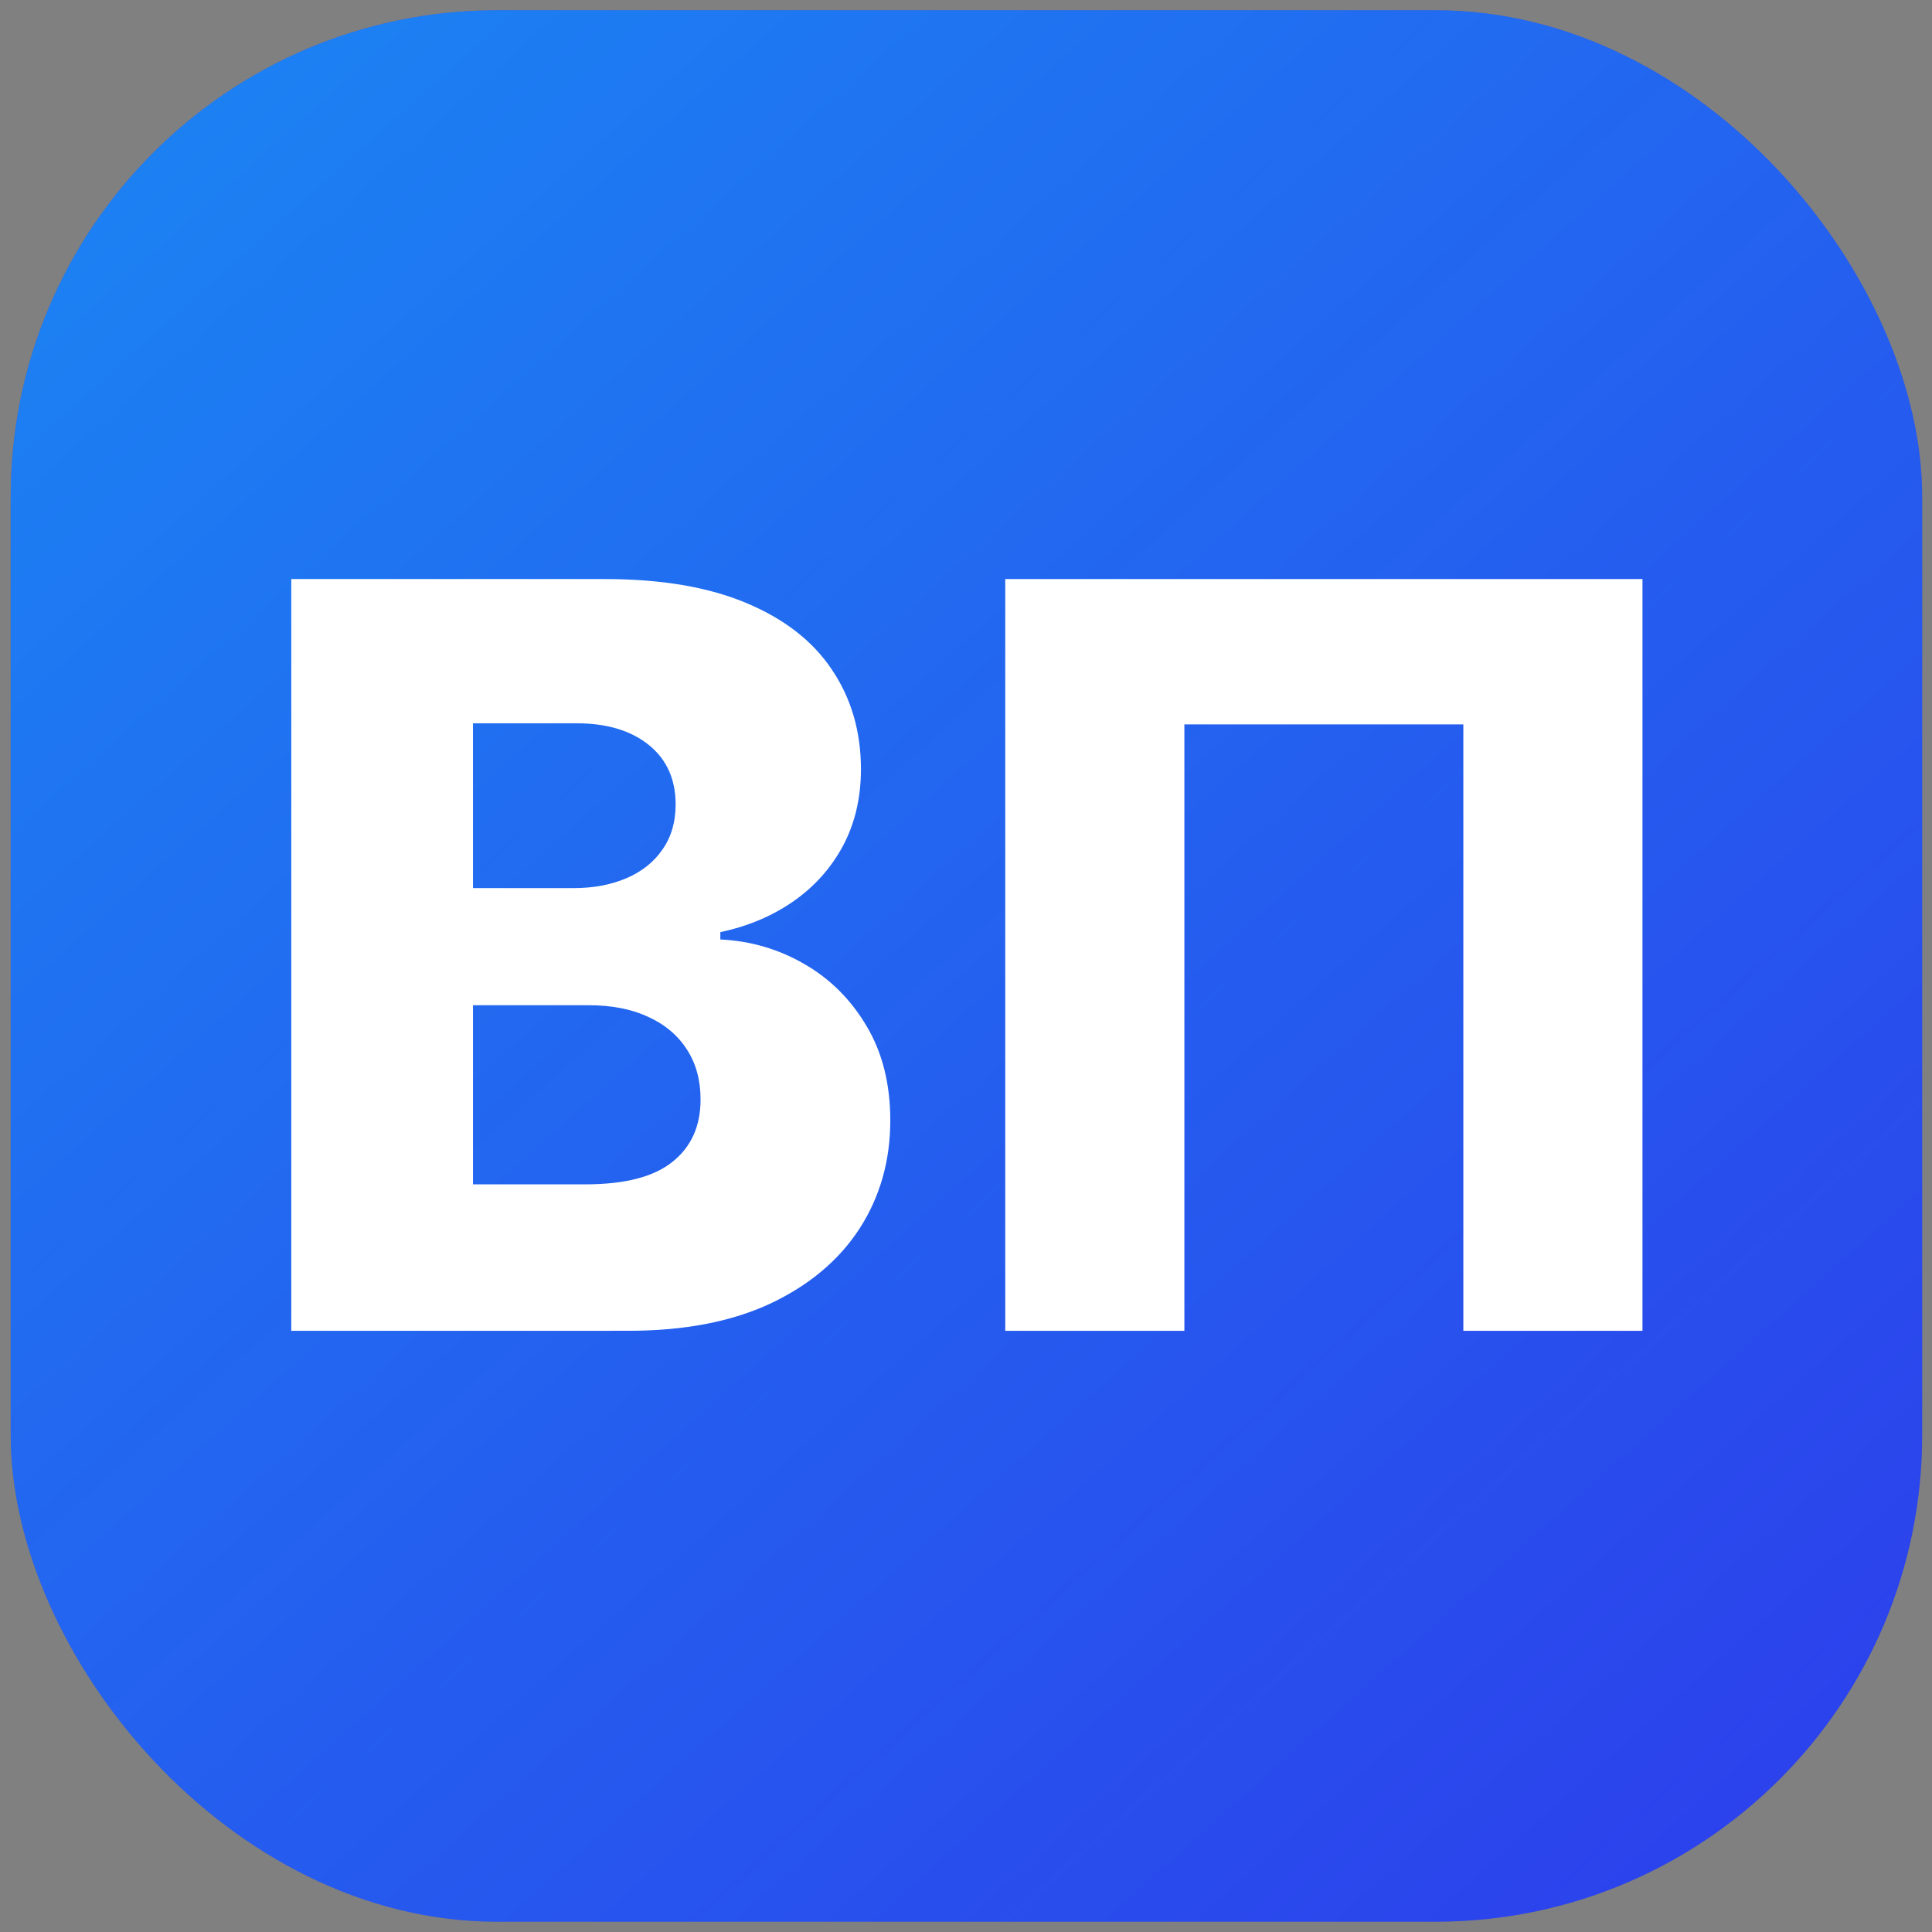
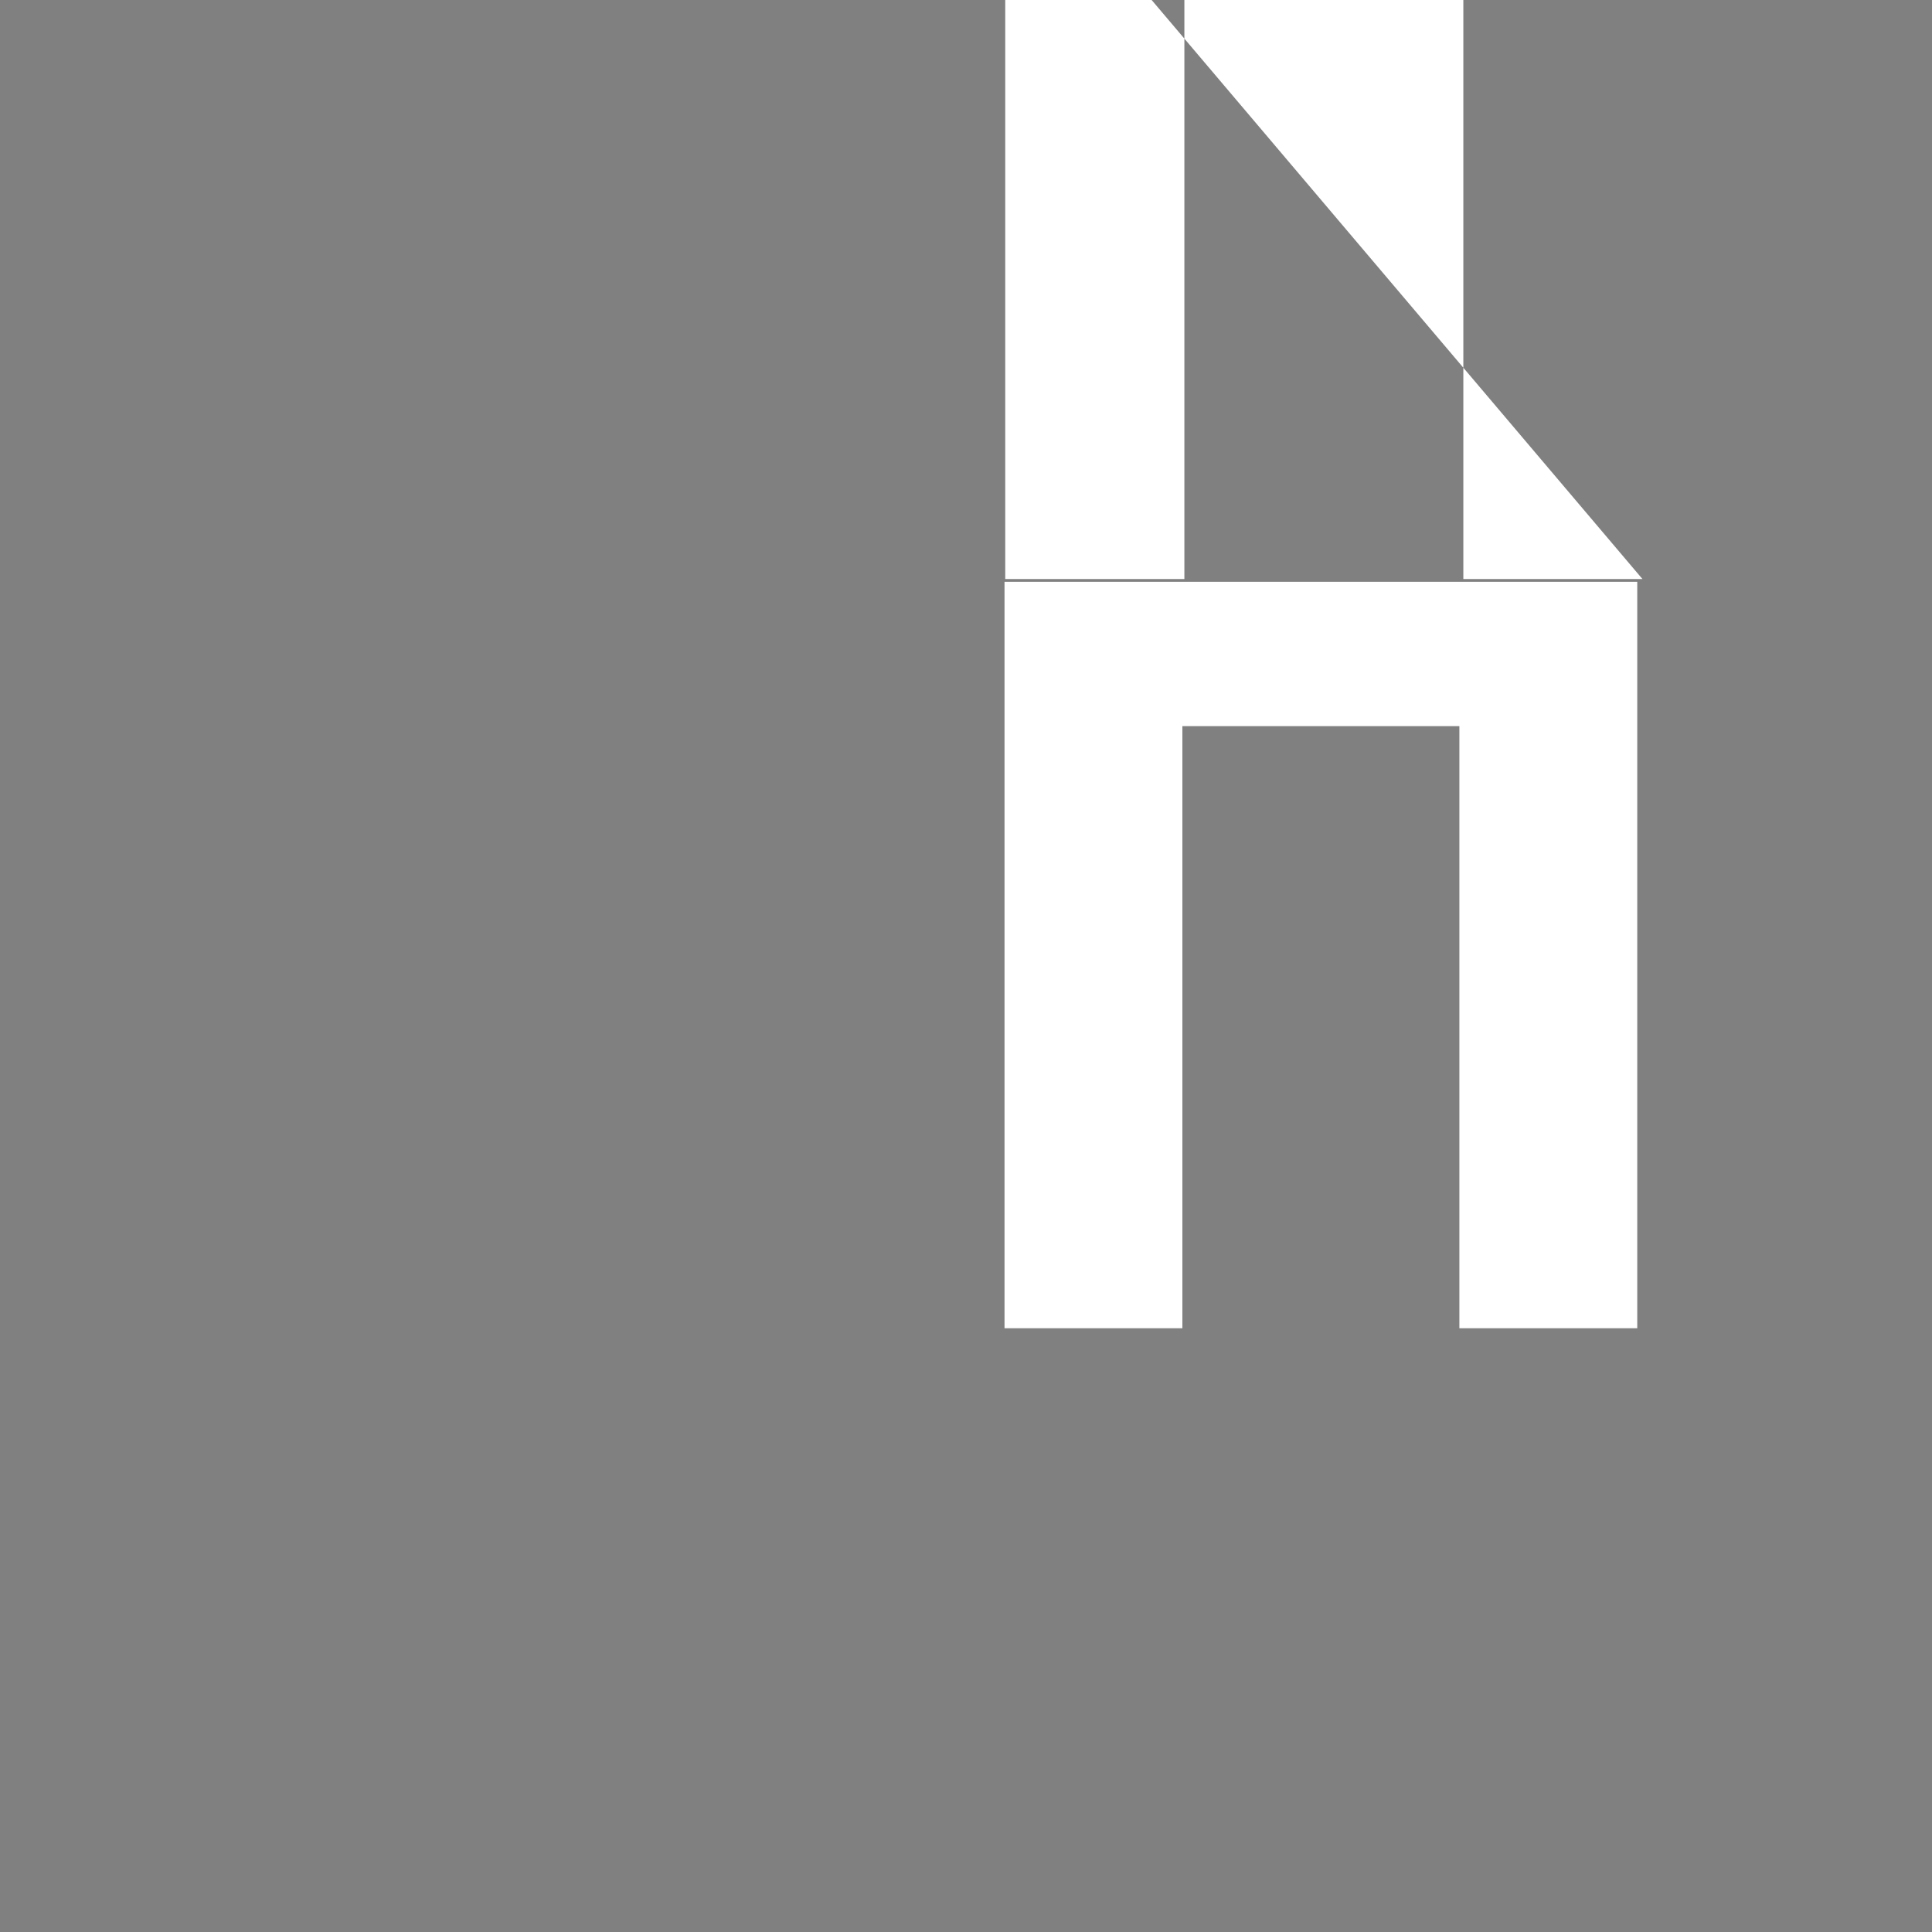
<svg xmlns="http://www.w3.org/2000/svg" fill="none" height="64" viewBox="0 0 64 64" width="64">
  <rect x="0" y="0" width="64" height="64" fill="#808080" stroke="none" />
  <linearGradient id="a" gradientUnits="userSpaceOnUse" x1="-3.419" x2="78.131" y1="-6.628" y2="84.57">
    <stop offset="0" stop-color="#00f0ff" />
    <stop offset="1" stop-color="#00f0ff" stop-opacity="0" />
  </linearGradient>
-   <path d="m9.792 44v-24.727h10.311c1.851 0 3.401.262 4.649.785 1.256.523 2.197 1.256 2.825 2.197.636.942.954 2.033.954 3.272 0 .942-.197 1.783-.592 2.523-.395.733-.938 1.34-1.63 1.823-.692.483-1.493.821-2.403 1.014v.241c.998.048 1.92.318 2.765.809.853.491 1.537 1.175 2.053 2.053.515.869.773 1.9.773 3.091 0 1.328-.338 2.515-1.014 3.562-.676 1.038-1.654 1.859-2.934 2.463-1.28.596-2.833.893-4.66.893zm5.977-4.817h3.695c1.296 0 2.25-.245 2.861-.737.62-.491.93-1.175.93-2.053 0-.636-.149-1.183-.447-1.642-.298-.467-.72-.825-1.268-1.075-.547-.258-1.203-.386-1.968-.386h-3.803zm0-9.744h3.308c.652 0 1.232-.109 1.739-.326s.901-.531 1.183-.942c.29-.41.435-.905.435-1.485 0-.829-.294-1.481-.881-1.956s-1.381-.712-2.379-.712h-3.405z" fill="#fff" />
  <path d="m54.236 19.273v24.727h-5.892v-19.946h-9.176v19.946h-5.892v-24.727z" fill="#fff" />
-   <rect fill="#3228e9" height="63.319" rx="16.114" width="63.319" x=".355" y=".34" />
-   <rect fill="url(#a)" fill-opacity=".5" height="63.319" rx="16.114" width="63.319" x=".355" y=".34" />
  <g fill="#fff">
-     <path d="m9.649 44.085v-24.903h10.384c1.865 0 3.425.263 4.681.79 1.265.527 2.213 1.265 2.845 2.213.64.949.961 2.047.961 3.295 0 .949-.199 1.796-.596 2.541-.397.738-.944 1.35-1.642 1.836-.697.486-1.504.827-2.42 1.021v.243c1.005.049 1.933.32 2.785.815.859.494 1.548 1.184 2.067 2.067.519.875.778 1.913.778 3.113 0 1.337-.341 2.533-1.021 3.587-.681 1.046-1.666 1.873-2.955 2.481-1.289.6-2.853.9-4.694.9zm6.019-4.852h3.721c1.305 0 2.266-.247 2.882-.742.624-.494.936-1.183.936-2.067 0-.64-.15-1.192-.45-1.654-.3-.47-.726-.831-1.277-1.082-.551-.259-1.212-.389-1.982-.389h-3.83zm0-9.813h3.332c.657 0 1.24-.109 1.751-.328.511-.219.908-.535 1.192-.948.292-.413.438-.912.438-1.496 0-.835-.296-1.492-.888-1.97-.592-.478-1.39-.718-2.396-.718h-3.429z" />
-     <path d="m54.409 19.182v24.903h-5.934v-20.088h-9.241v20.088h-5.934v-24.903z" />
+     <path d="m54.409 19.182h-5.934v-20.088h-9.241v20.088h-5.934v-24.903z" />
  </g>
</svg>